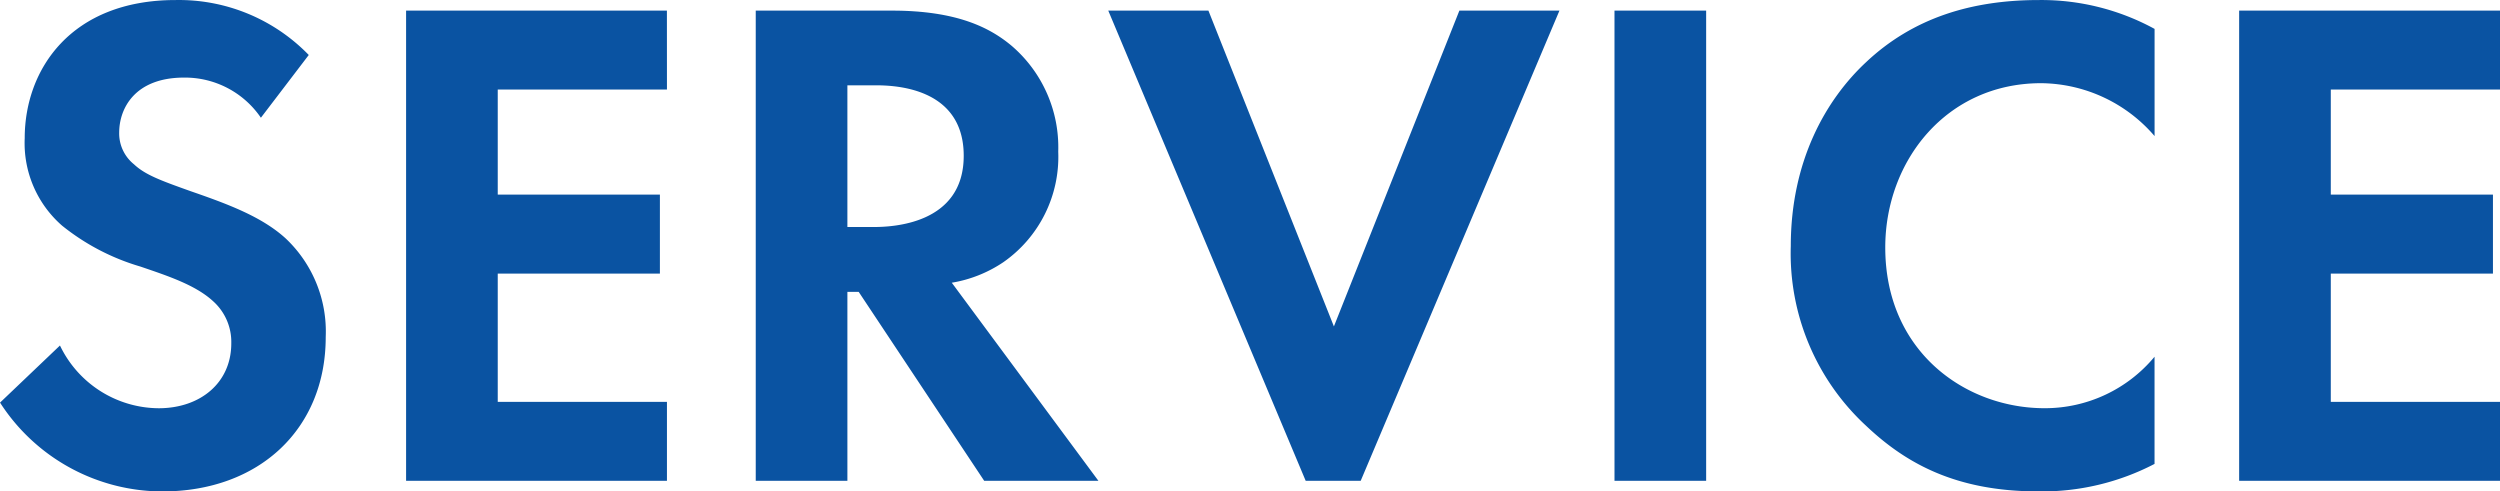
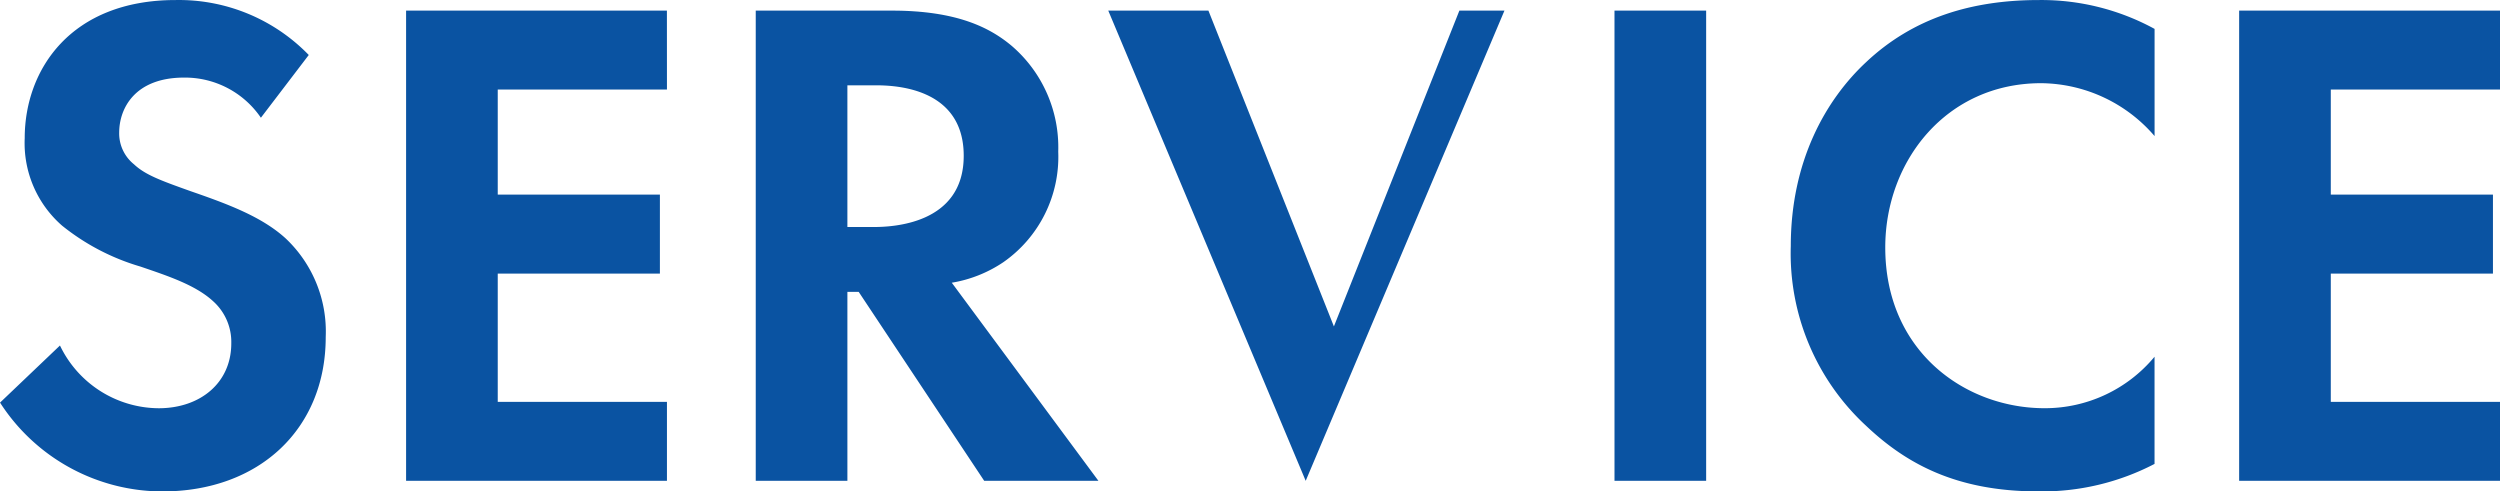
<svg xmlns="http://www.w3.org/2000/svg" width="255.312" height="50.184" viewBox="0 0 255.312 50.184">
  <g id="service-title" transform="translate(-831.768 -5988.875)">
-     <path id="パス_1496" data-name="パス 1496" d="M-96.7-43.488A18.469,18.469,0,0,0-110.3-49.1c-10.656,0-15.408,7.056-15.408,14.112a11.176,11.176,0,0,0,3.816,8.928,23.108,23.108,0,0,0,7.992,4.176c2.736.936,5.616,1.872,7.416,3.528a5.578,5.578,0,0,1,1.872,4.32c0,4.032-3.168,6.624-7.416,6.624a11.26,11.26,0,0,1-10.08-6.408l-6.12,5.832a19.766,19.766,0,0,0,16.56,9.072c9.936,0,16.7-6.408,16.7-15.768a13.062,13.062,0,0,0-4.1-10.08c-2.448-2.232-5.976-3.528-9.72-4.824-3.024-1.08-4.608-1.656-5.76-2.736a4.045,4.045,0,0,1-1.512-3.24c0-2.448,1.584-5.616,6.624-5.616a9.381,9.381,0,0,1,7.848,4.1Zm36.576-4.536H-86.76V0h26.64V-8.064H-77.4v-13.1h16.56v-8.064H-77.4V-39.96h17.28Zm9.072,0V0h9.36V-19.3h1.152L-27.72,0h11.664L-31.032-20.232a13.311,13.311,0,0,0,5.256-2.088,13.116,13.116,0,0,0,5.616-11.3,13.64,13.64,0,0,0-4.752-10.8c-2.232-1.872-5.616-3.6-12.24-3.6Zm9.36,7.632h2.808c1.728,0,9.072.072,9.072,7.2,0,7.056-7.416,7.272-9.216,7.272h-2.664Zm26.64-7.632L5.112,0h5.616l20.3-48.024H20.808L7.992-15.768-4.824-48.024Zm51.7,0V0h9.36V-48.024ZM91.8-12.672A14.542,14.542,0,0,1,80.568-7.416C72.5-7.416,64.3-13.176,64.3-23.832c0-8.856,6.264-16.776,15.912-16.776a15.446,15.446,0,0,1,11.592,5.4V-46.152A24.138,24.138,0,0,0,79.992-49.1c-6.84,0-12.816,1.8-17.64,6.336-4.1,3.816-7.7,10.08-7.7,18.792a23.935,23.935,0,0,0,7.7,18.36C66.384-1.8,71.5,1.08,79.92,1.08A24.868,24.868,0,0,0,91.8-1.728Zm35.28-35.352H100.44V0h26.64V-8.064H109.8v-13.1h16.56v-8.064H109.8V-39.96h17.28Z" transform="translate(960 6037.979)" fill="#0a53a2" />
+     <path id="パス_1496" data-name="パス 1496" d="M-96.7-43.488A18.469,18.469,0,0,0-110.3-49.1c-10.656,0-15.408,7.056-15.408,14.112a11.176,11.176,0,0,0,3.816,8.928,23.108,23.108,0,0,0,7.992,4.176c2.736.936,5.616,1.872,7.416,3.528a5.578,5.578,0,0,1,1.872,4.32c0,4.032-3.168,6.624-7.416,6.624a11.26,11.26,0,0,1-10.08-6.408l-6.12,5.832a19.766,19.766,0,0,0,16.56,9.072c9.936,0,16.7-6.408,16.7-15.768a13.062,13.062,0,0,0-4.1-10.08c-2.448-2.232-5.976-3.528-9.72-4.824-3.024-1.08-4.608-1.656-5.76-2.736a4.045,4.045,0,0,1-1.512-3.24c0-2.448,1.584-5.616,6.624-5.616a9.381,9.381,0,0,1,7.848,4.1Zm36.576-4.536H-86.76V0h26.64V-8.064H-77.4v-13.1h16.56v-8.064H-77.4V-39.96h17.28Zm9.072,0V0h9.36V-19.3h1.152L-27.72,0h11.664L-31.032-20.232a13.311,13.311,0,0,0,5.256-2.088,13.116,13.116,0,0,0,5.616-11.3,13.64,13.64,0,0,0-4.752-10.8c-2.232-1.872-5.616-3.6-12.24-3.6Zm9.36,7.632h2.808c1.728,0,9.072.072,9.072,7.2,0,7.056-7.416,7.272-9.216,7.272h-2.664Zm26.64-7.632L5.112,0l20.3-48.024H20.808L7.992-15.768-4.824-48.024Zm51.7,0V0h9.36V-48.024ZM91.8-12.672A14.542,14.542,0,0,1,80.568-7.416C72.5-7.416,64.3-13.176,64.3-23.832c0-8.856,6.264-16.776,15.912-16.776a15.446,15.446,0,0,1,11.592,5.4V-46.152A24.138,24.138,0,0,0,79.992-49.1c-6.84,0-12.816,1.8-17.64,6.336-4.1,3.816-7.7,10.08-7.7,18.792a23.935,23.935,0,0,0,7.7,18.36C66.384-1.8,71.5,1.08,79.92,1.08A24.868,24.868,0,0,0,91.8-1.728Zm35.28-35.352H100.44V0h26.64V-8.064H109.8v-13.1h16.56v-8.064H109.8V-39.96h17.28Z" transform="translate(960 6037.979)" fill="#0a53a2" />
  </g>
</svg>